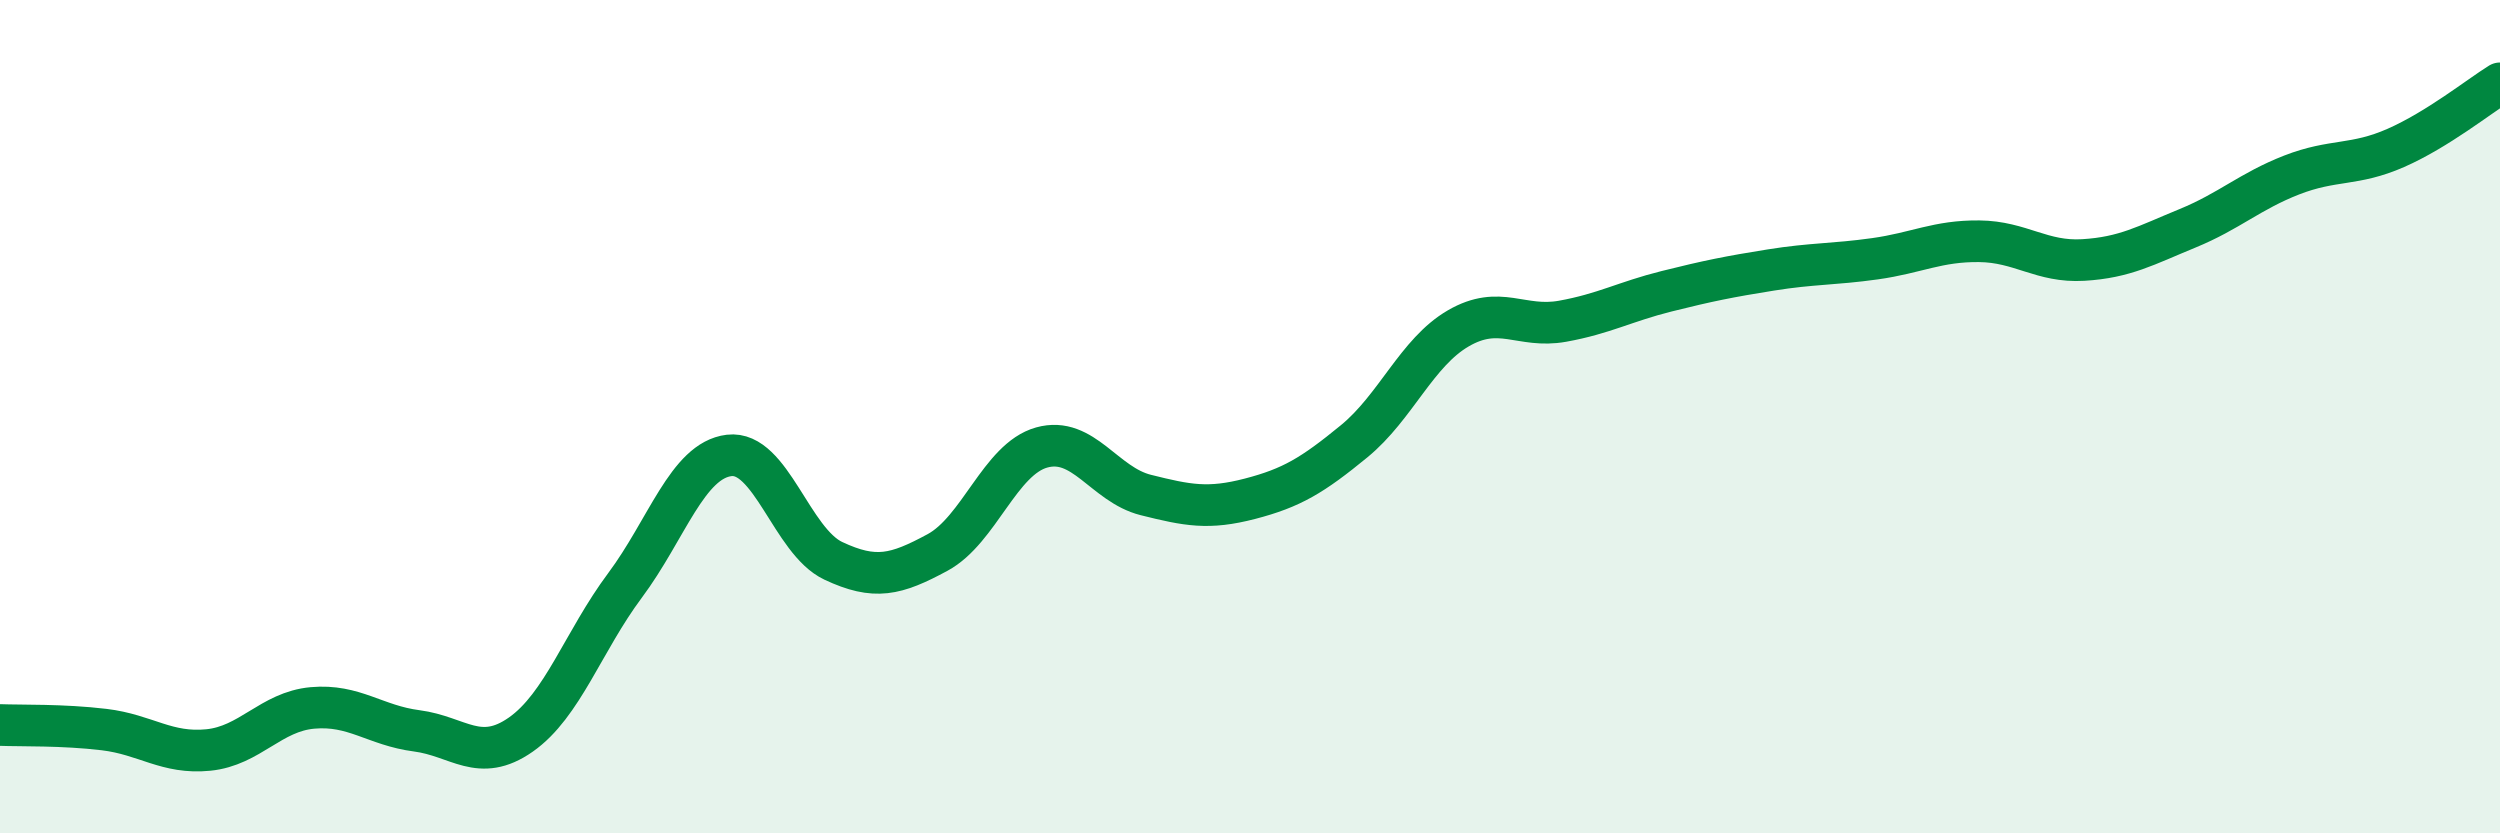
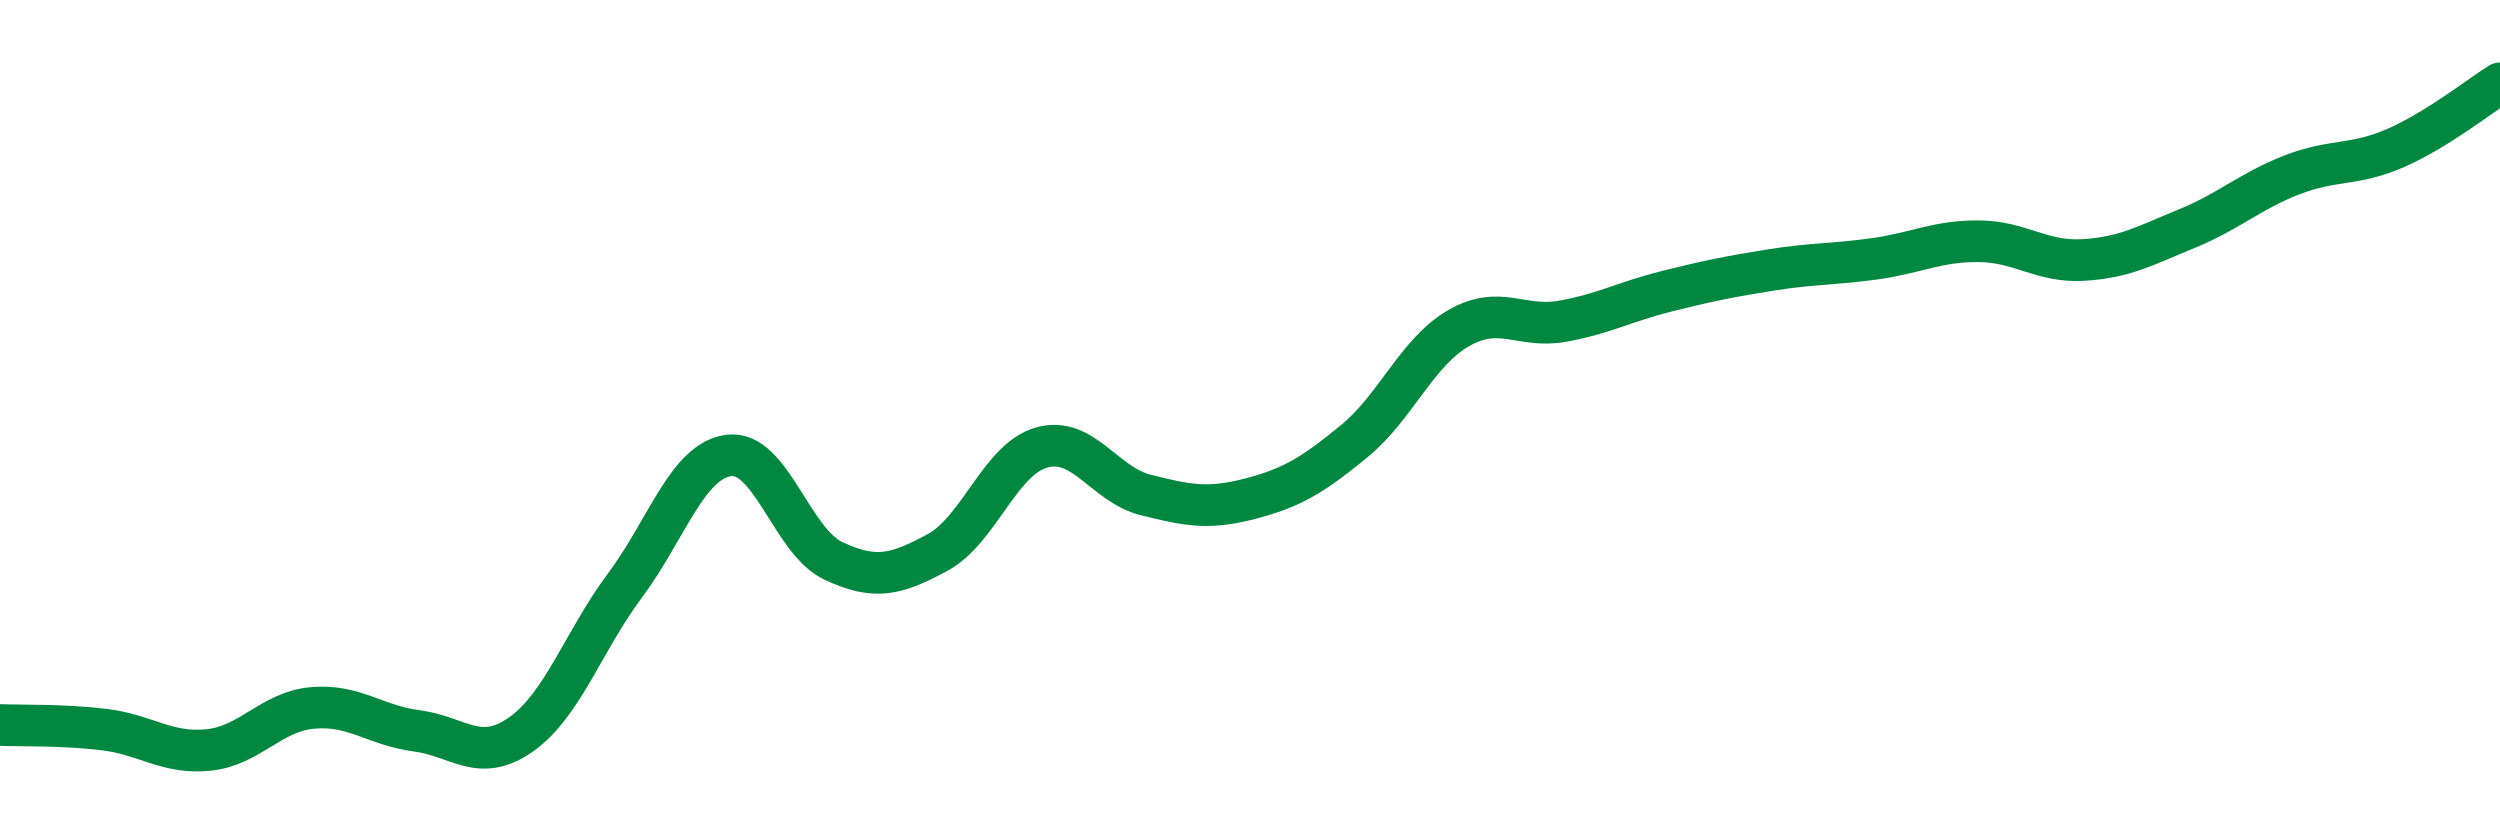
<svg xmlns="http://www.w3.org/2000/svg" width="60" height="20" viewBox="0 0 60 20">
-   <path d="M 0,17.4 C 0.5,17.42 1.5,17.39 2.5,17.51 C 3.5,17.63 4,18.1 5,18 C 6,17.9 6.5,17.08 7.5,16.99 C 8.5,16.9 9,17.41 10,17.54 C 11,17.67 11.5,18.33 12.5,17.63 C 13.5,16.93 14,15.39 15,14.05 C 16,12.71 16.5,11.05 17.5,10.93 C 18.5,10.81 19,12.99 20,13.46 C 21,13.93 21.5,13.8 22.5,13.26 C 23.5,12.72 24,11.02 25,10.74 C 26,10.46 26.5,11.63 27.5,11.88 C 28.5,12.13 29,12.23 30,11.97 C 31,11.71 31.5,11.41 32.5,10.59 C 33.5,9.77 34,8.46 35,7.88 C 36,7.3 36.5,7.89 37.5,7.71 C 38.5,7.53 39,7.24 40,6.99 C 41,6.74 41.5,6.64 42.5,6.48 C 43.5,6.32 44,6.35 45,6.21 C 46,6.07 46.5,5.78 47.5,5.79 C 48.5,5.8 49,6.3 50,6.24 C 51,6.18 51.5,5.89 52.5,5.48 C 53.5,5.07 54,4.59 55,4.2 C 56,3.81 56.5,3.99 57.5,3.55 C 58.5,3.11 59.5,2.31 60,2L60 20L0 20Z" fill="#008740" opacity="0.1" stroke-linecap="round" stroke-linejoin="round" />
  <path d="M 0,17.4 C 0.5,17.42 1.5,17.39 2.5,17.51 C 3.5,17.63 4,18.1 5,18 C 6,17.9 6.5,17.08 7.5,16.99 C 8.5,16.9 9,17.41 10,17.54 C 11,17.67 11.5,18.33 12.5,17.63 C 13.5,16.93 14,15.39 15,14.05 C 16,12.71 16.5,11.05 17.5,10.93 C 18.5,10.81 19,12.99 20,13.46 C 21,13.93 21.5,13.8 22.5,13.26 C 23.5,12.72 24,11.02 25,10.74 C 26,10.46 26.5,11.63 27.5,11.88 C 28.5,12.13 29,12.23 30,11.97 C 31,11.71 31.5,11.41 32.5,10.59 C 33.5,9.77 34,8.46 35,7.88 C 36,7.3 36.5,7.89 37.5,7.71 C 38.5,7.53 39,7.24 40,6.99 C 41,6.74 41.5,6.64 42.5,6.48 C 43.5,6.32 44,6.35 45,6.21 C 46,6.07 46.5,5.78 47.5,5.79 C 48.5,5.8 49,6.3 50,6.24 C 51,6.18 51.5,5.89 52.5,5.48 C 53.5,5.07 54,4.59 55,4.2 C 56,3.81 56.5,3.99 57.5,3.55 C 58.5,3.11 59.5,2.31 60,2" stroke="#008740" stroke-width="1" fill="none" stroke-linecap="round" stroke-linejoin="round" />
</svg>